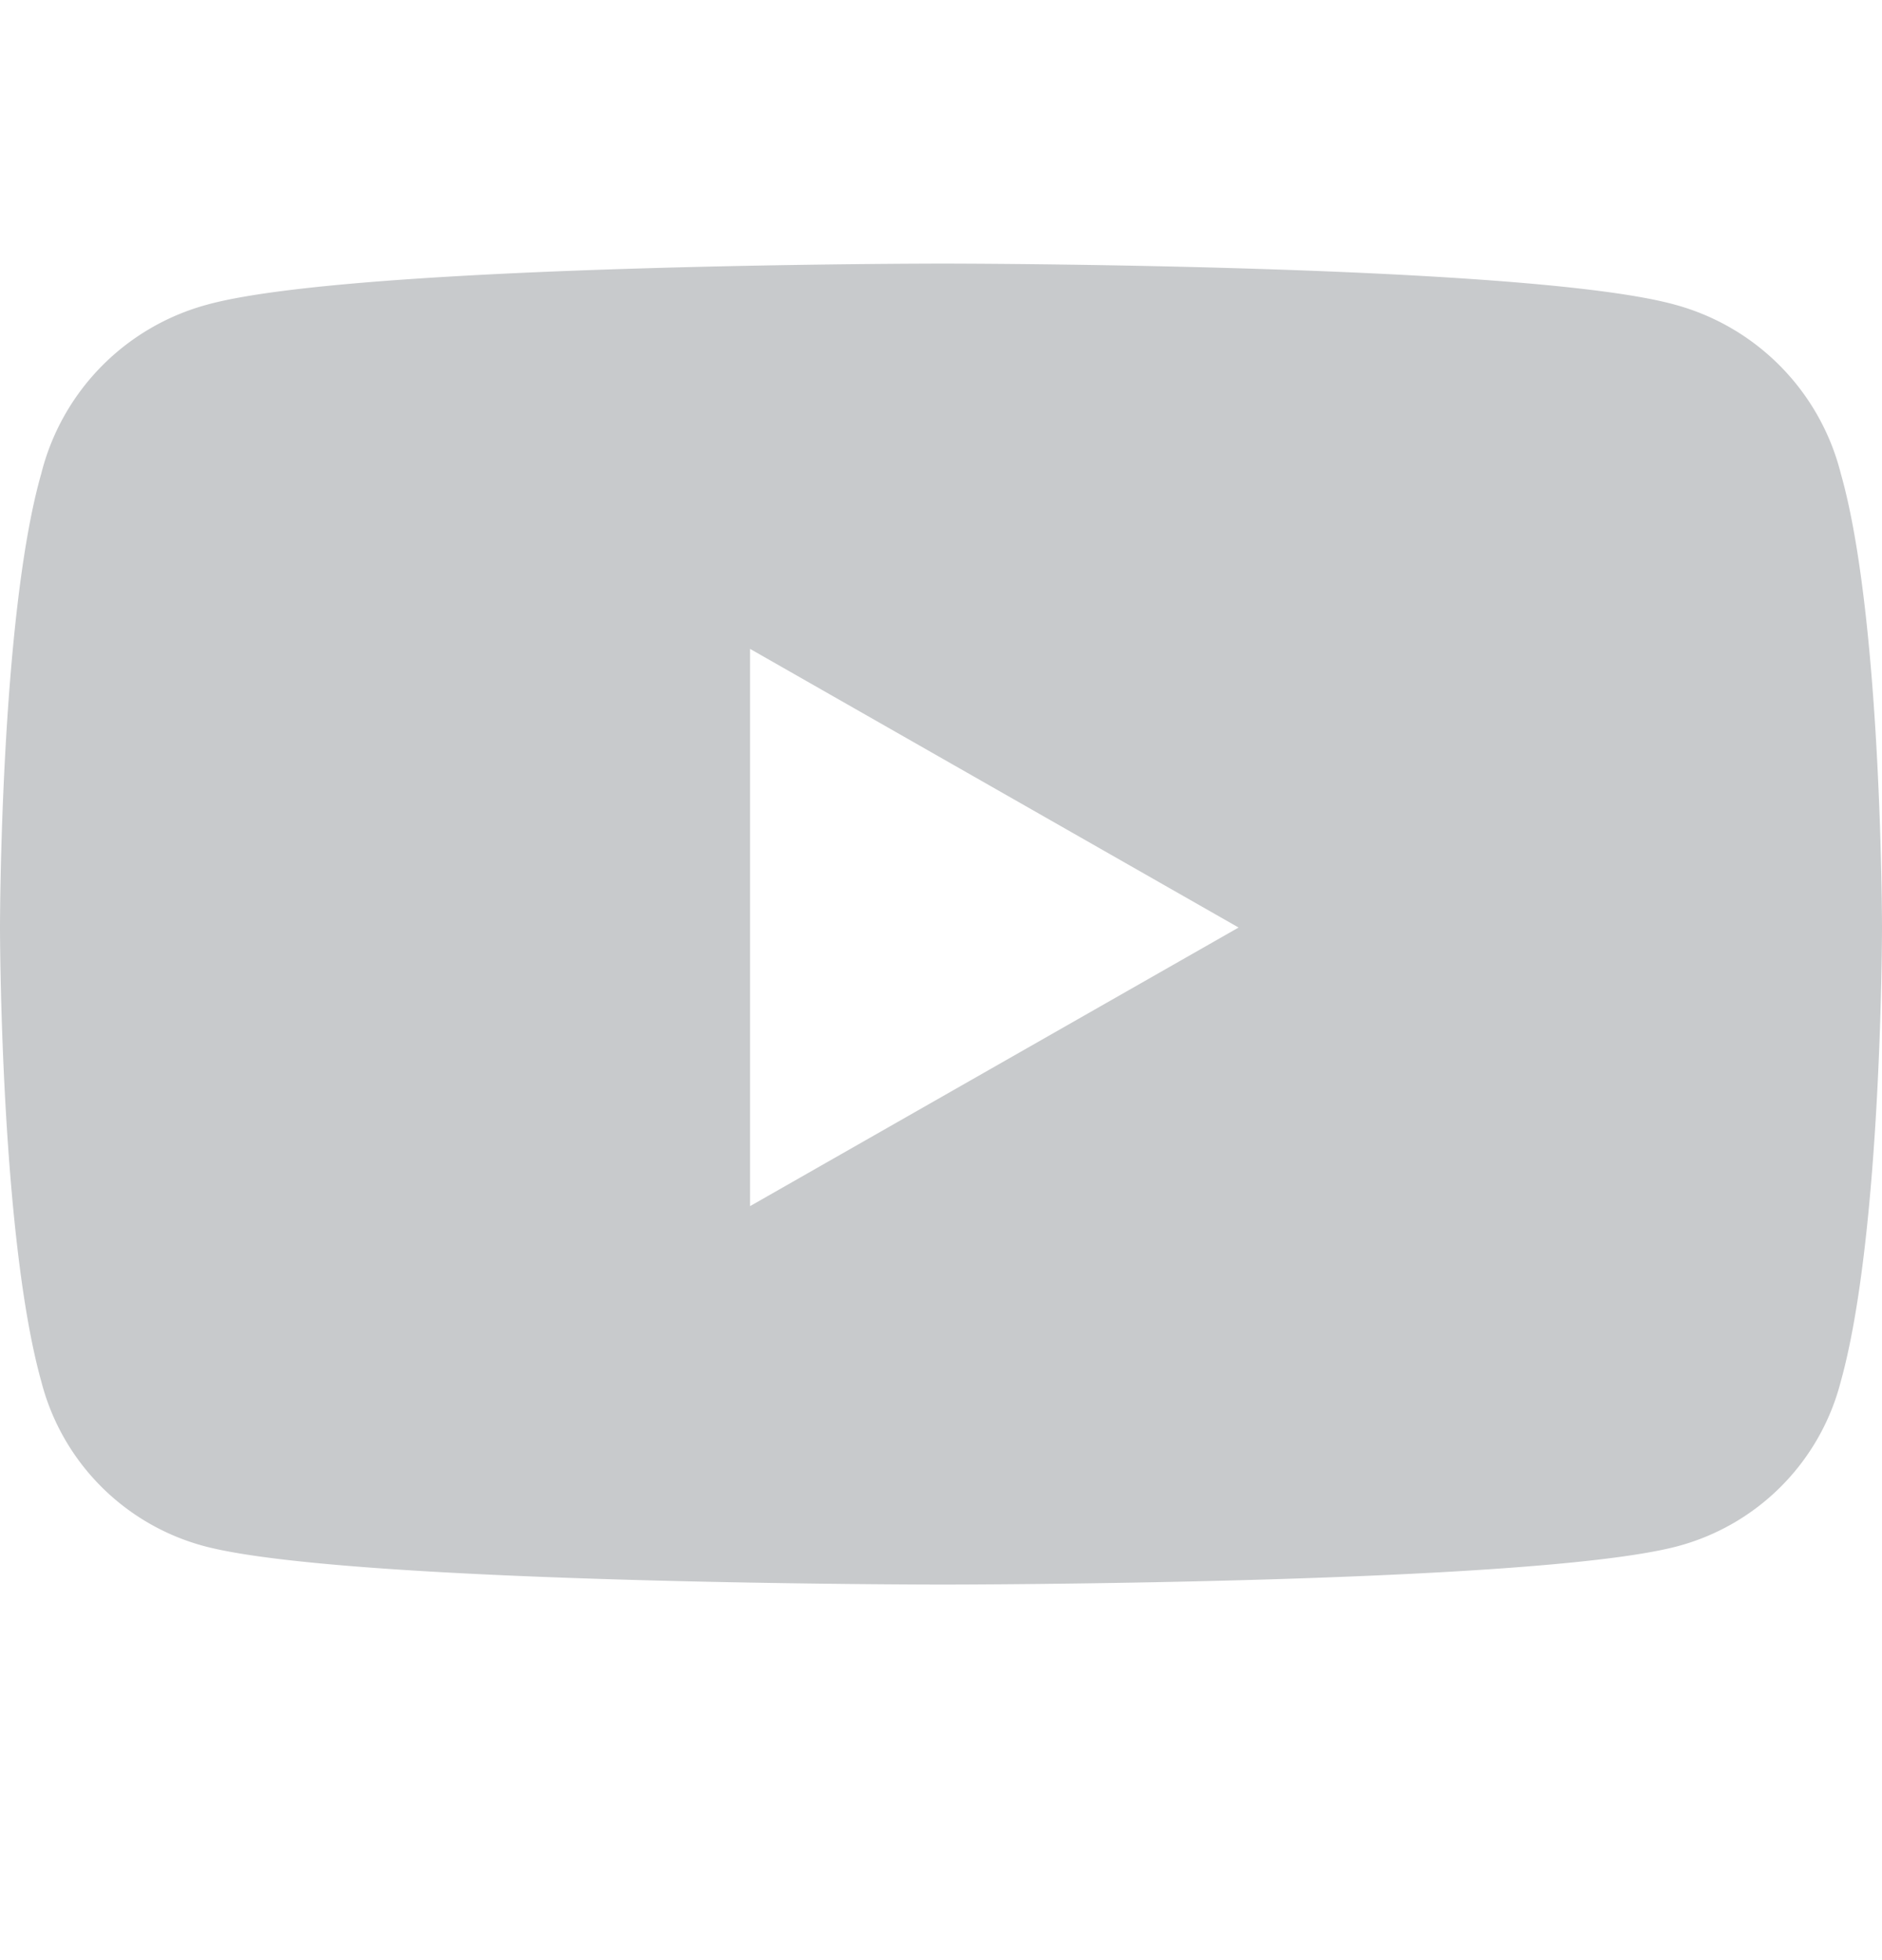
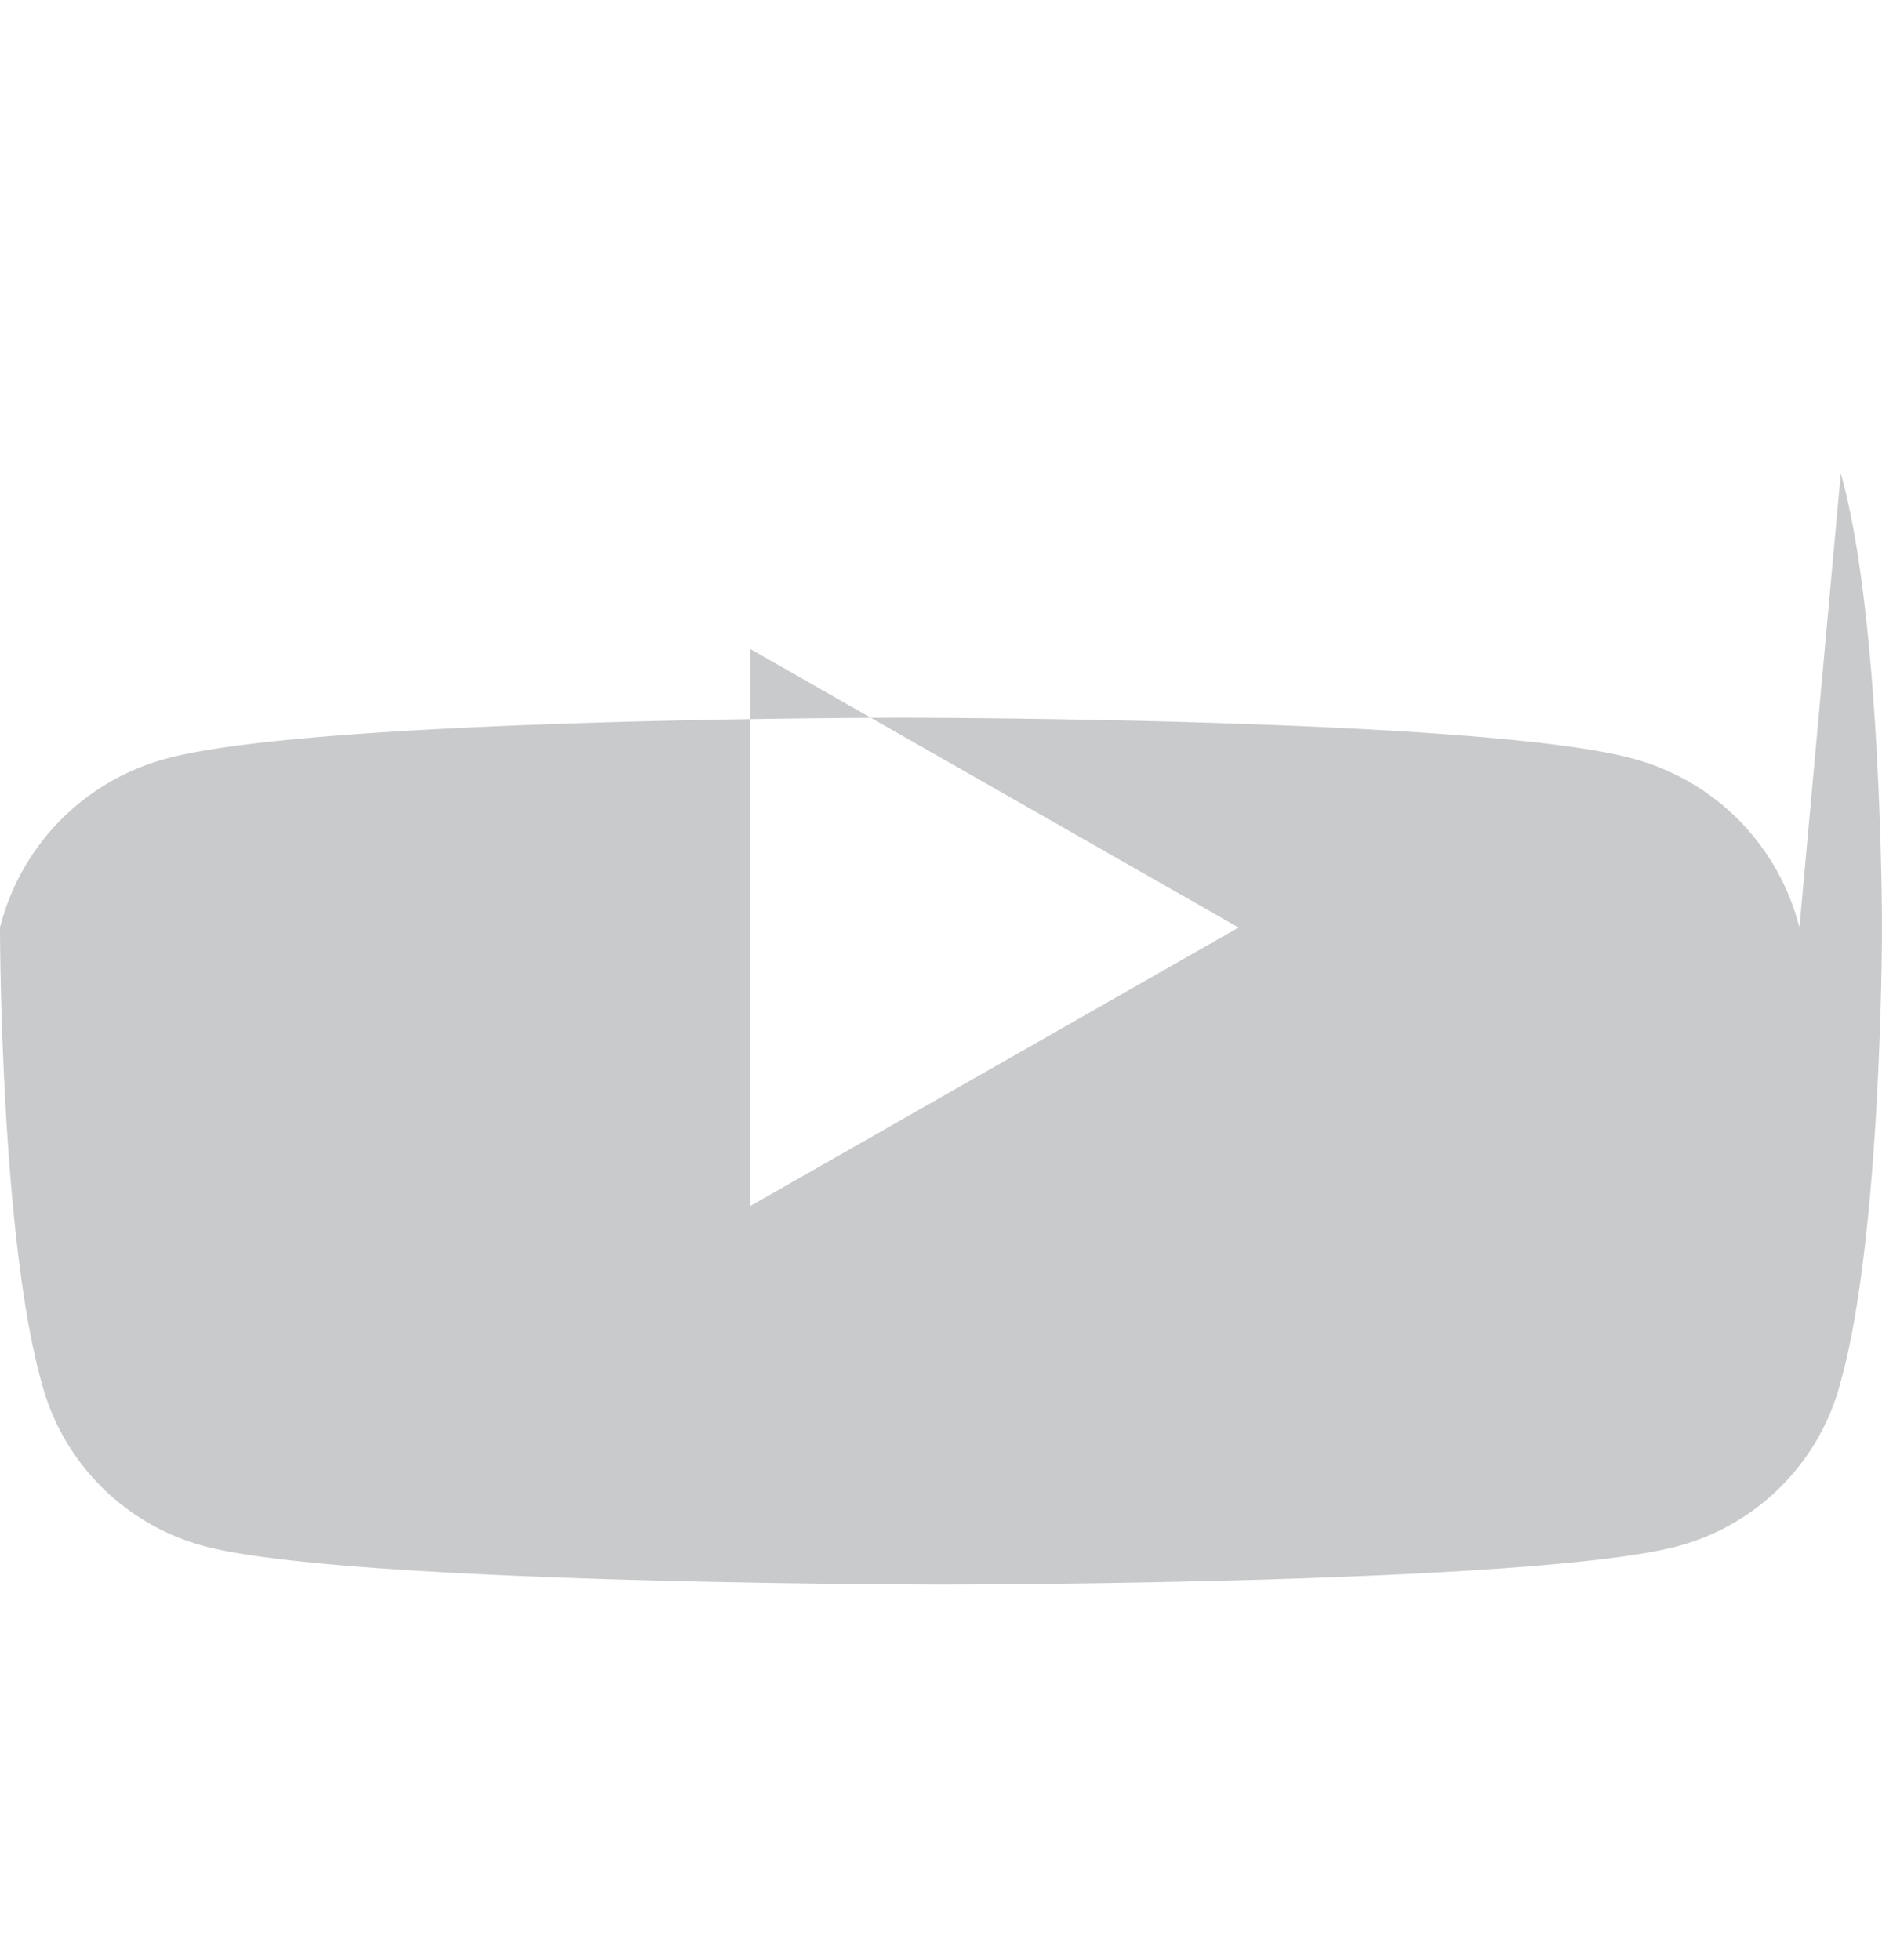
<svg xmlns="http://www.w3.org/2000/svg" width="24" height="25" fill="none">
-   <path fill="#C8CACC" d="M23.474 6.038C24 7.881 24 11.83 24 11.83s0 3.905-.526 5.791a2.927 2.927 0 0 1-2.107 2.107c-1.886.482-9.345.482-9.345.482s-7.503 0-9.39-.483a2.927 2.927 0 0 1-2.105-2.106C0 15.735 0 11.83 0 11.83s0-3.95.527-5.792a2.984 2.984 0 0 1 2.106-2.15c1.886-.526 9.389-.526 9.389-.526s7.459 0 9.345.526a2.987 2.987 0 0 1 2.107 2.15Zm-13.91 9.346 6.231-3.554-6.23-3.554v7.108Z" />
+   <path fill="#C8CACC" d="M23.474 6.038C24 7.881 24 11.83 24 11.83s0 3.905-.526 5.791a2.927 2.927 0 0 1-2.107 2.107c-1.886.482-9.345.482-9.345.482s-7.503 0-9.39-.483a2.927 2.927 0 0 1-2.105-2.106C0 15.735 0 11.83 0 11.83a2.984 2.984 0 0 1 2.106-2.15c1.886-.526 9.389-.526 9.389-.526s7.459 0 9.345.526a2.987 2.987 0 0 1 2.107 2.15Zm-13.91 9.346 6.231-3.554-6.23-3.554v7.108Z" />
</svg>